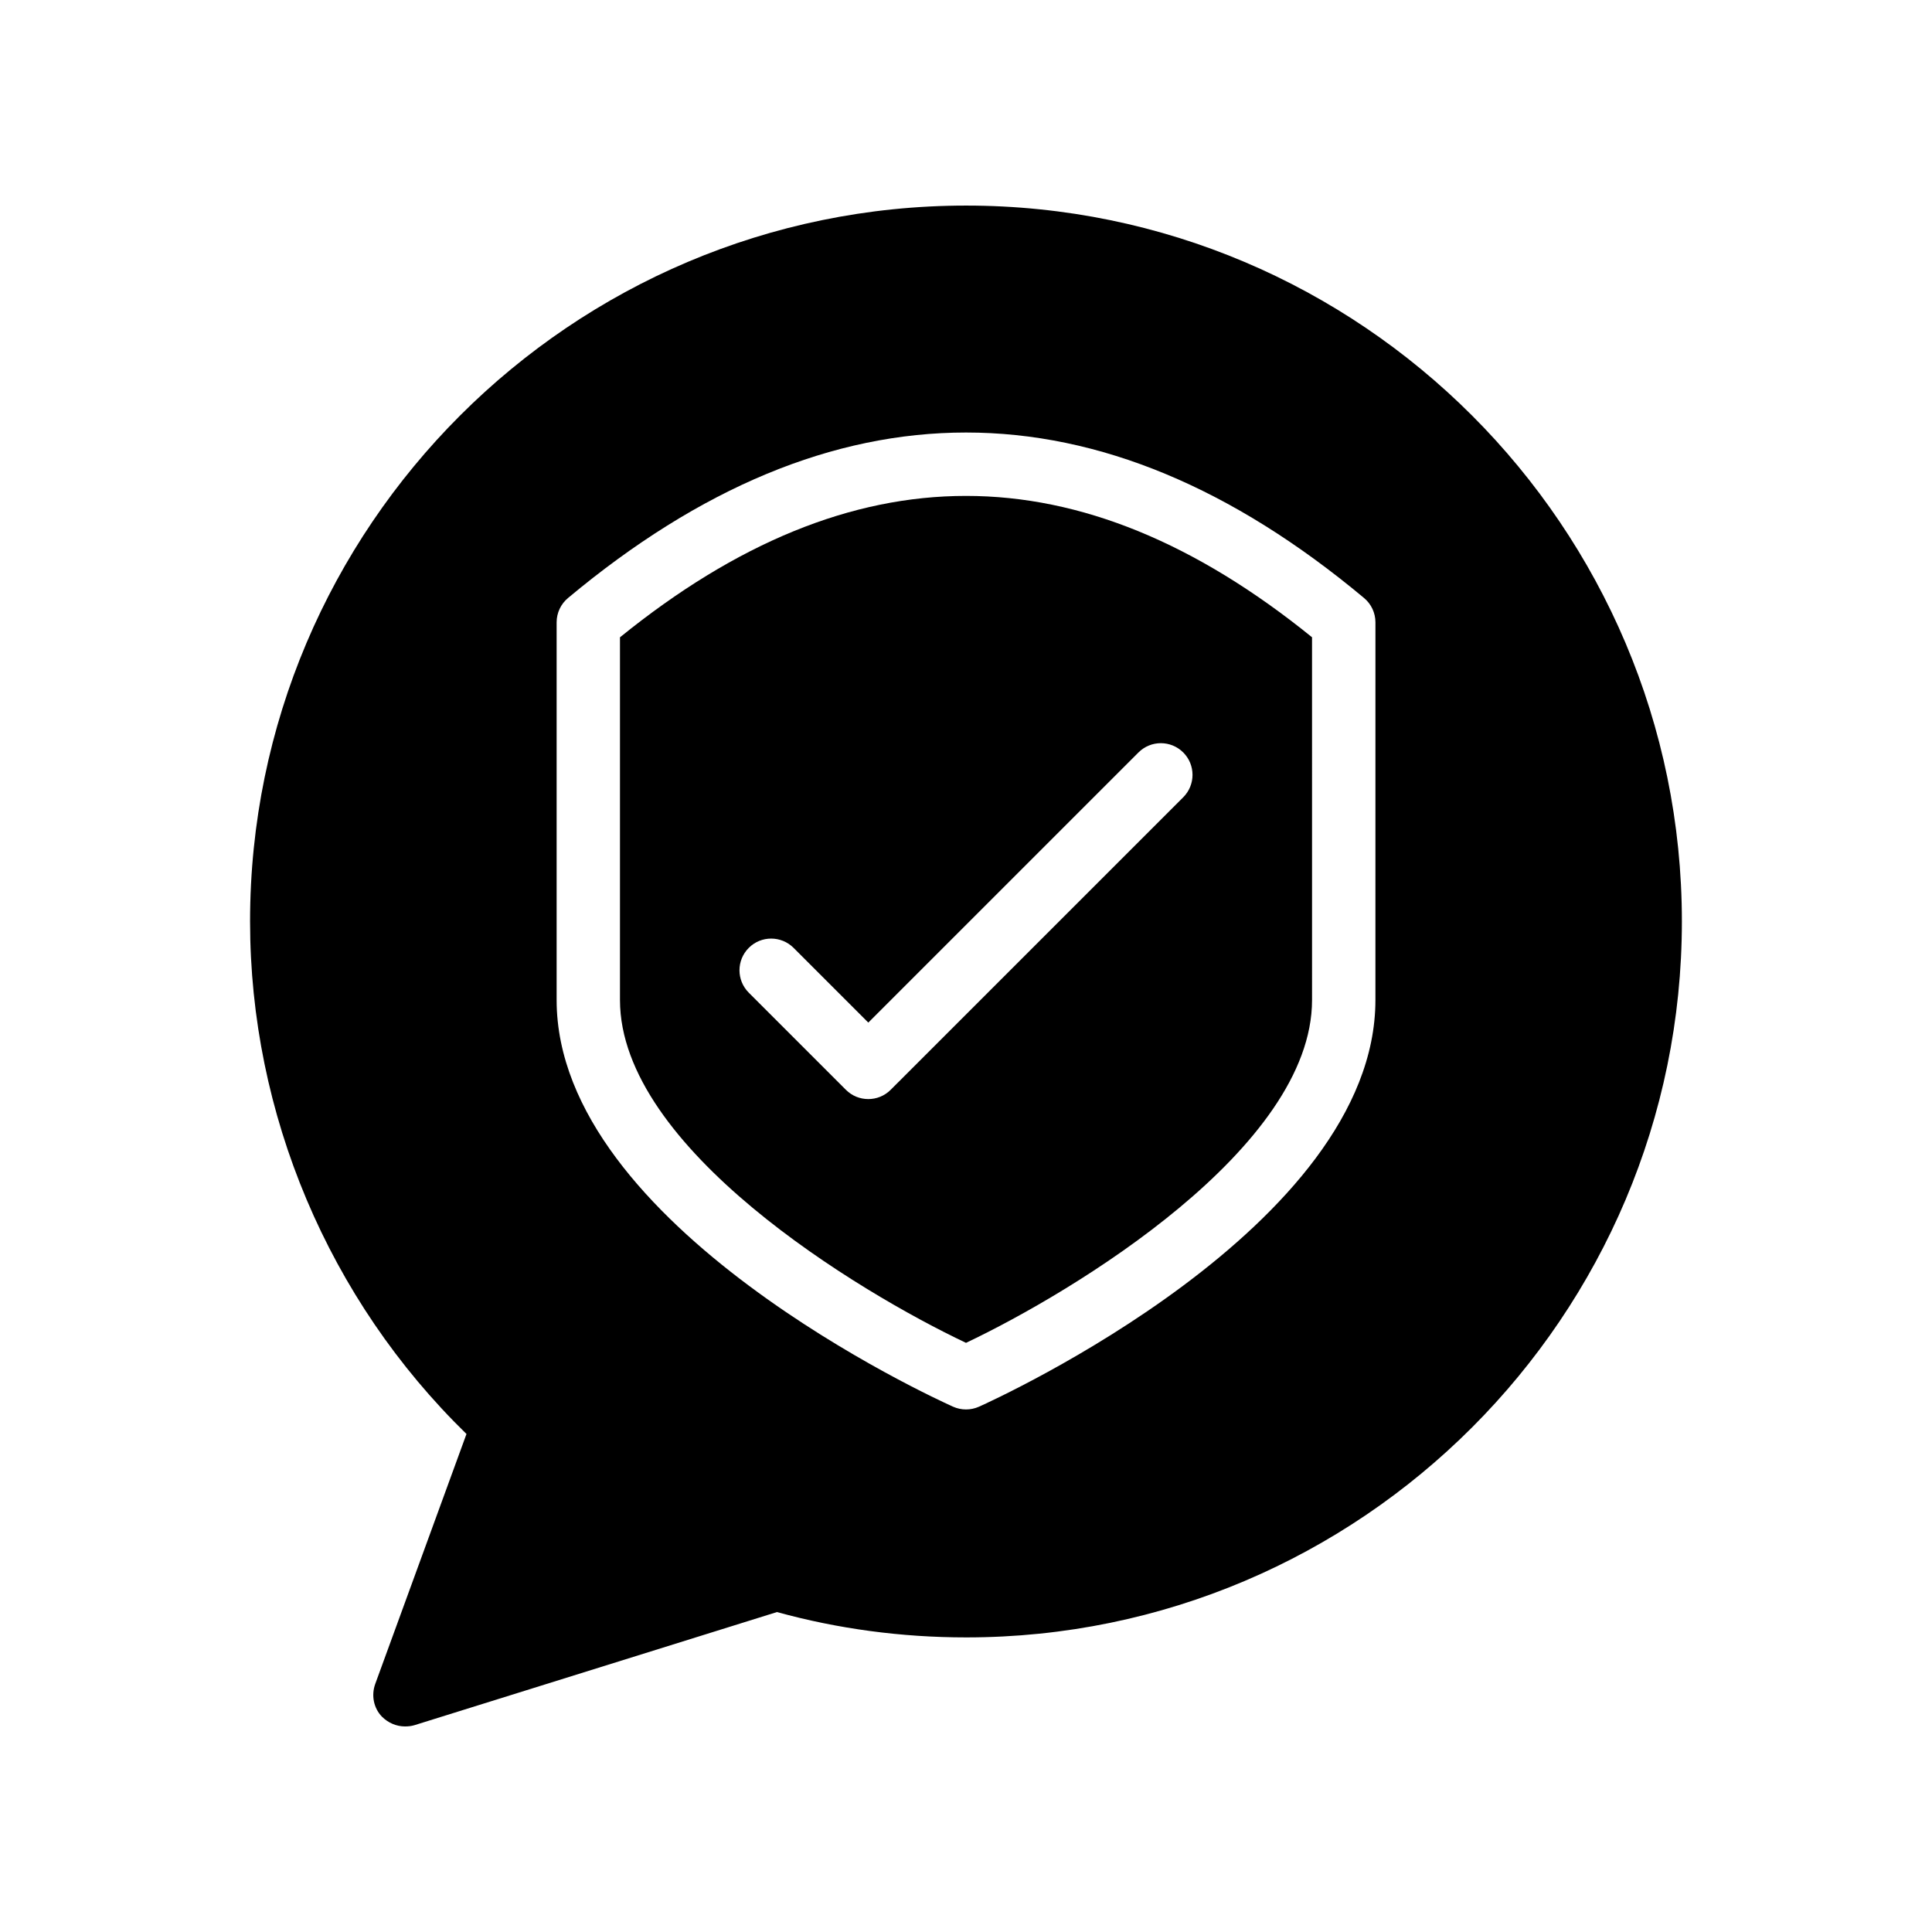
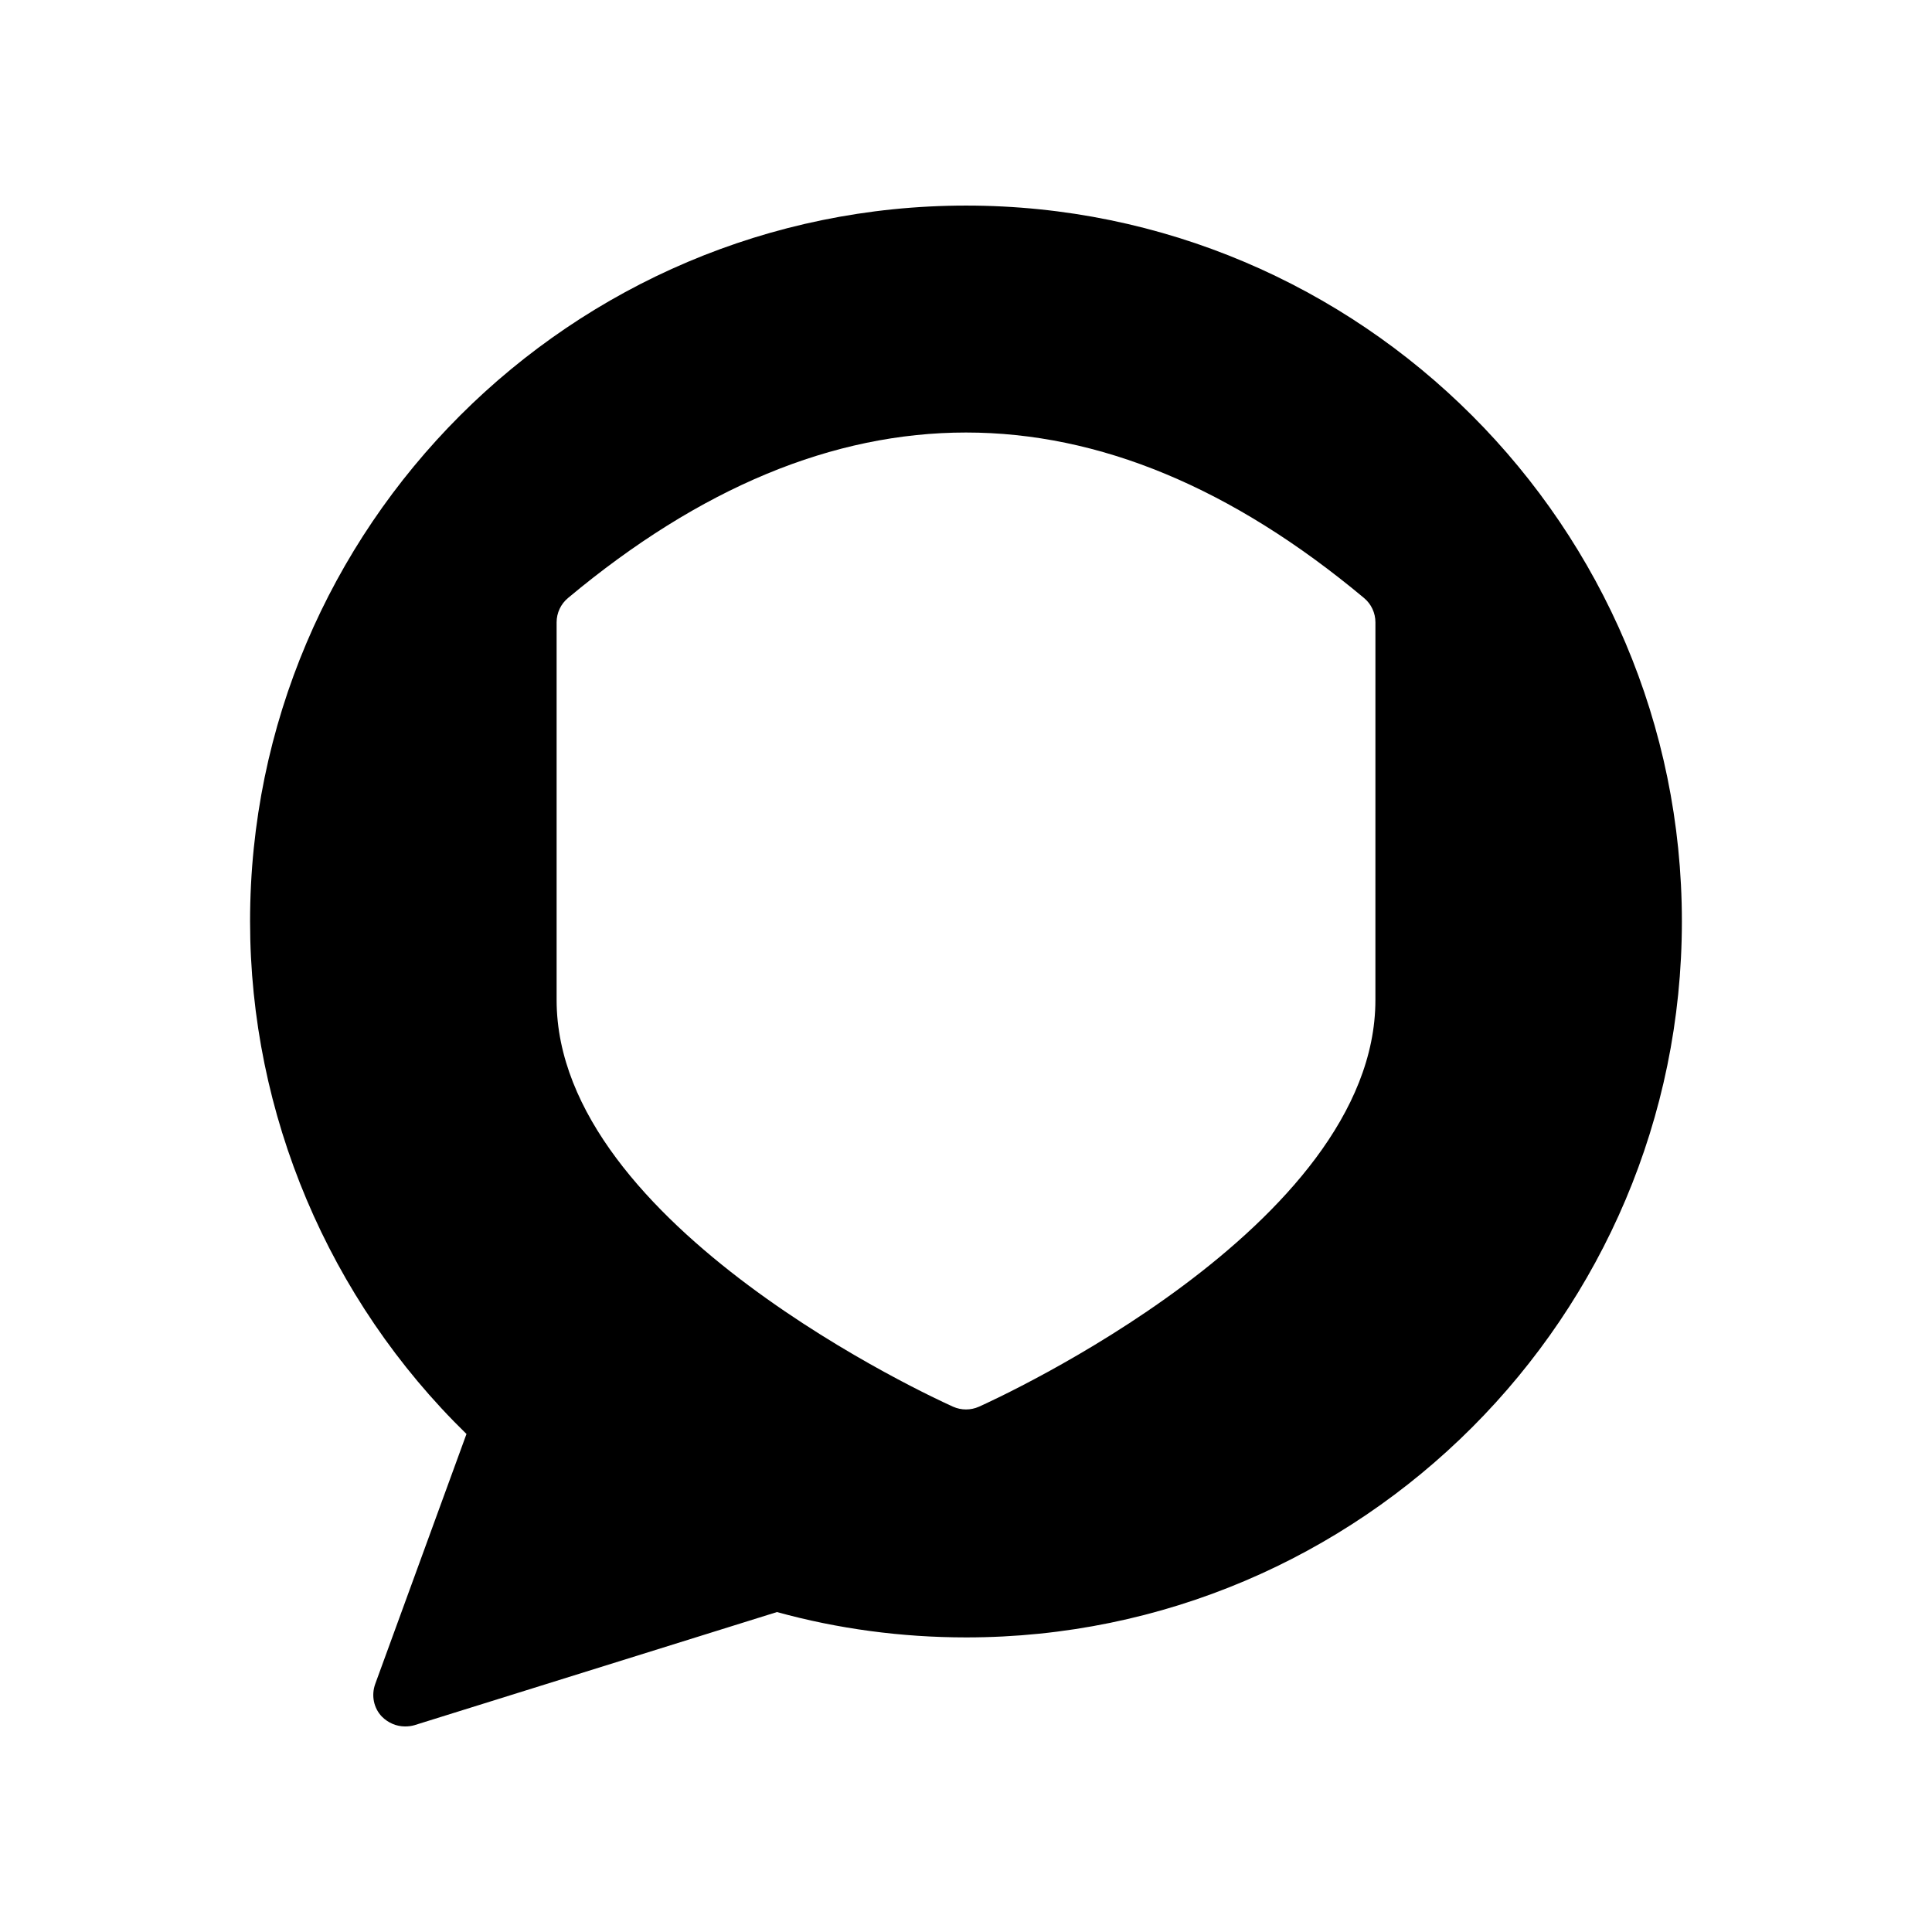
<svg xmlns="http://www.w3.org/2000/svg" fill="#000000" width="800px" height="800px" version="1.1" viewBox="144 144 512 512">
  <g>
-     <path d="m400.04 198.48c-104.62 0-189.77 85.141-189.77 189.69 0 51.043 20.824 100.25 57.352 135.85l-24.184 66.25c-1.09 3.023-0.418 6.383 1.762 8.648 1.68 1.68 3.863 2.606 6.129 2.606 0.84 0 1.68-0.086 2.519-0.336l96.059-29.977c16.121 4.449 32.992 6.719 50.129 6.719 104.62 0 189.68-85.137 189.68-189.76 0-104.55-85.066-189.69-189.68-189.69zm108.46 210.54c0 60.047-100.77 105.84-105.06 107.77-1.102 0.488-2.266 0.73-3.434 0.73-1.168 0-2.332-0.242-3.434-0.73-4.281-1.922-105.06-47.719-105.06-107.77v-100.1c0-2.484 1.102-4.844 3.016-6.441 69.996-58.477 140.97-58.477 210.96 0 1.914 1.594 3.016 3.953 3.016 6.441z" />
-     <path d="m308.3 312.89v96.125c0 39.238 63.195 77.359 91.703 90.855 28.5-13.52 91.703-51.676 91.703-90.855l-0.004-96.133c-61.672-49.945-121.73-49.953-183.4 0.008zm149.27 30.52c3.281 3.281 3.281 8.59 0 11.875l-77.527 77.52c-1.637 1.645-3.789 2.461-5.938 2.461s-4.301-0.812-5.938-2.461l-25.734-25.734c-3.285-3.281-3.285-8.59 0-11.875 3.273-3.281 8.59-3.281 11.875 0l19.801 19.801 71.59-71.582c3.281-3.285 8.59-3.285 11.871-0.004z" />
+     <path d="m400.04 198.48c-104.62 0-189.77 85.141-189.77 189.69 0 51.043 20.824 100.25 57.352 135.85l-24.184 66.25c-1.09 3.023-0.418 6.383 1.762 8.648 1.68 1.68 3.863 2.606 6.129 2.606 0.84 0 1.68-0.086 2.519-0.336l96.059-29.977c16.121 4.449 32.992 6.719 50.129 6.719 104.62 0 189.68-85.137 189.68-189.76 0-104.55-85.066-189.69-189.68-189.69m108.46 210.54c0 60.047-100.77 105.84-105.06 107.77-1.102 0.488-2.266 0.73-3.434 0.73-1.168 0-2.332-0.242-3.434-0.73-4.281-1.922-105.06-47.719-105.06-107.77v-100.1c0-2.484 1.102-4.844 3.016-6.441 69.996-58.477 140.97-58.477 210.96 0 1.914 1.594 3.016 3.953 3.016 6.441z" />
  </g>
</svg>